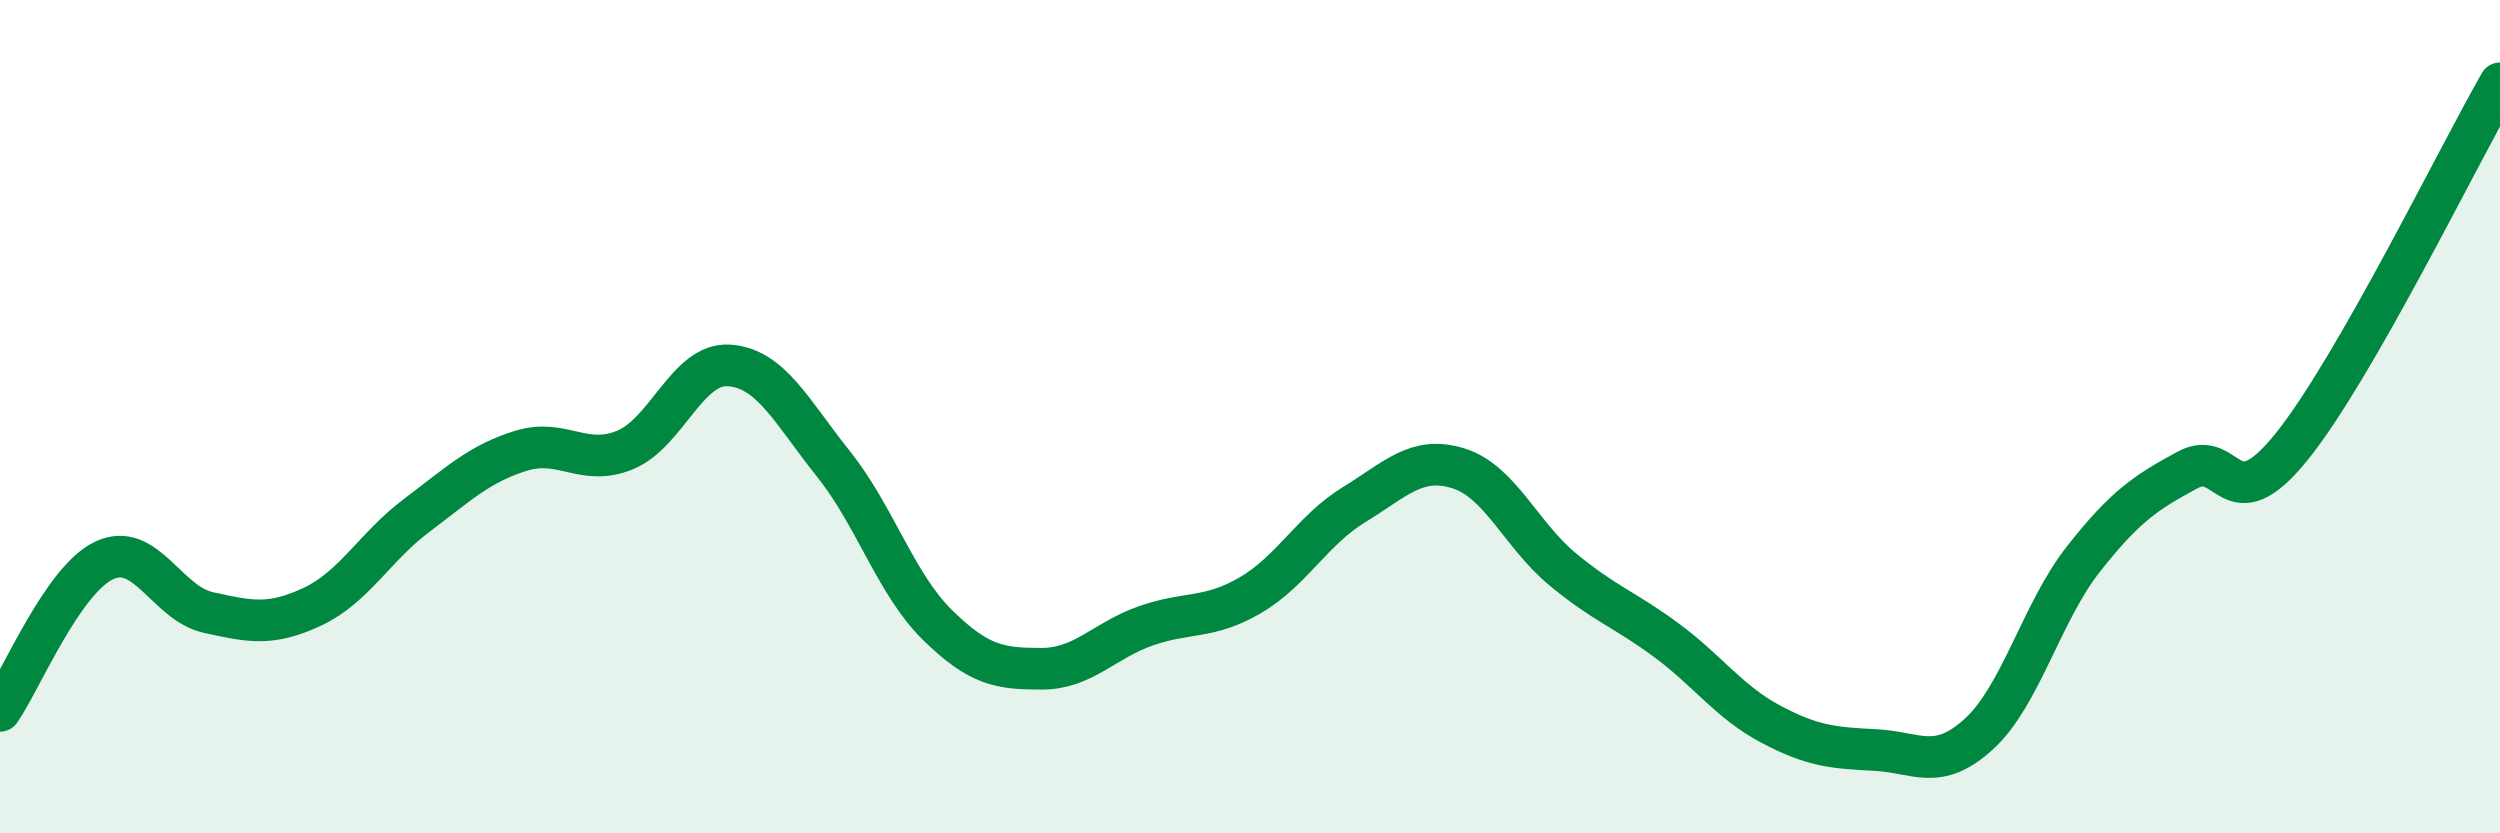
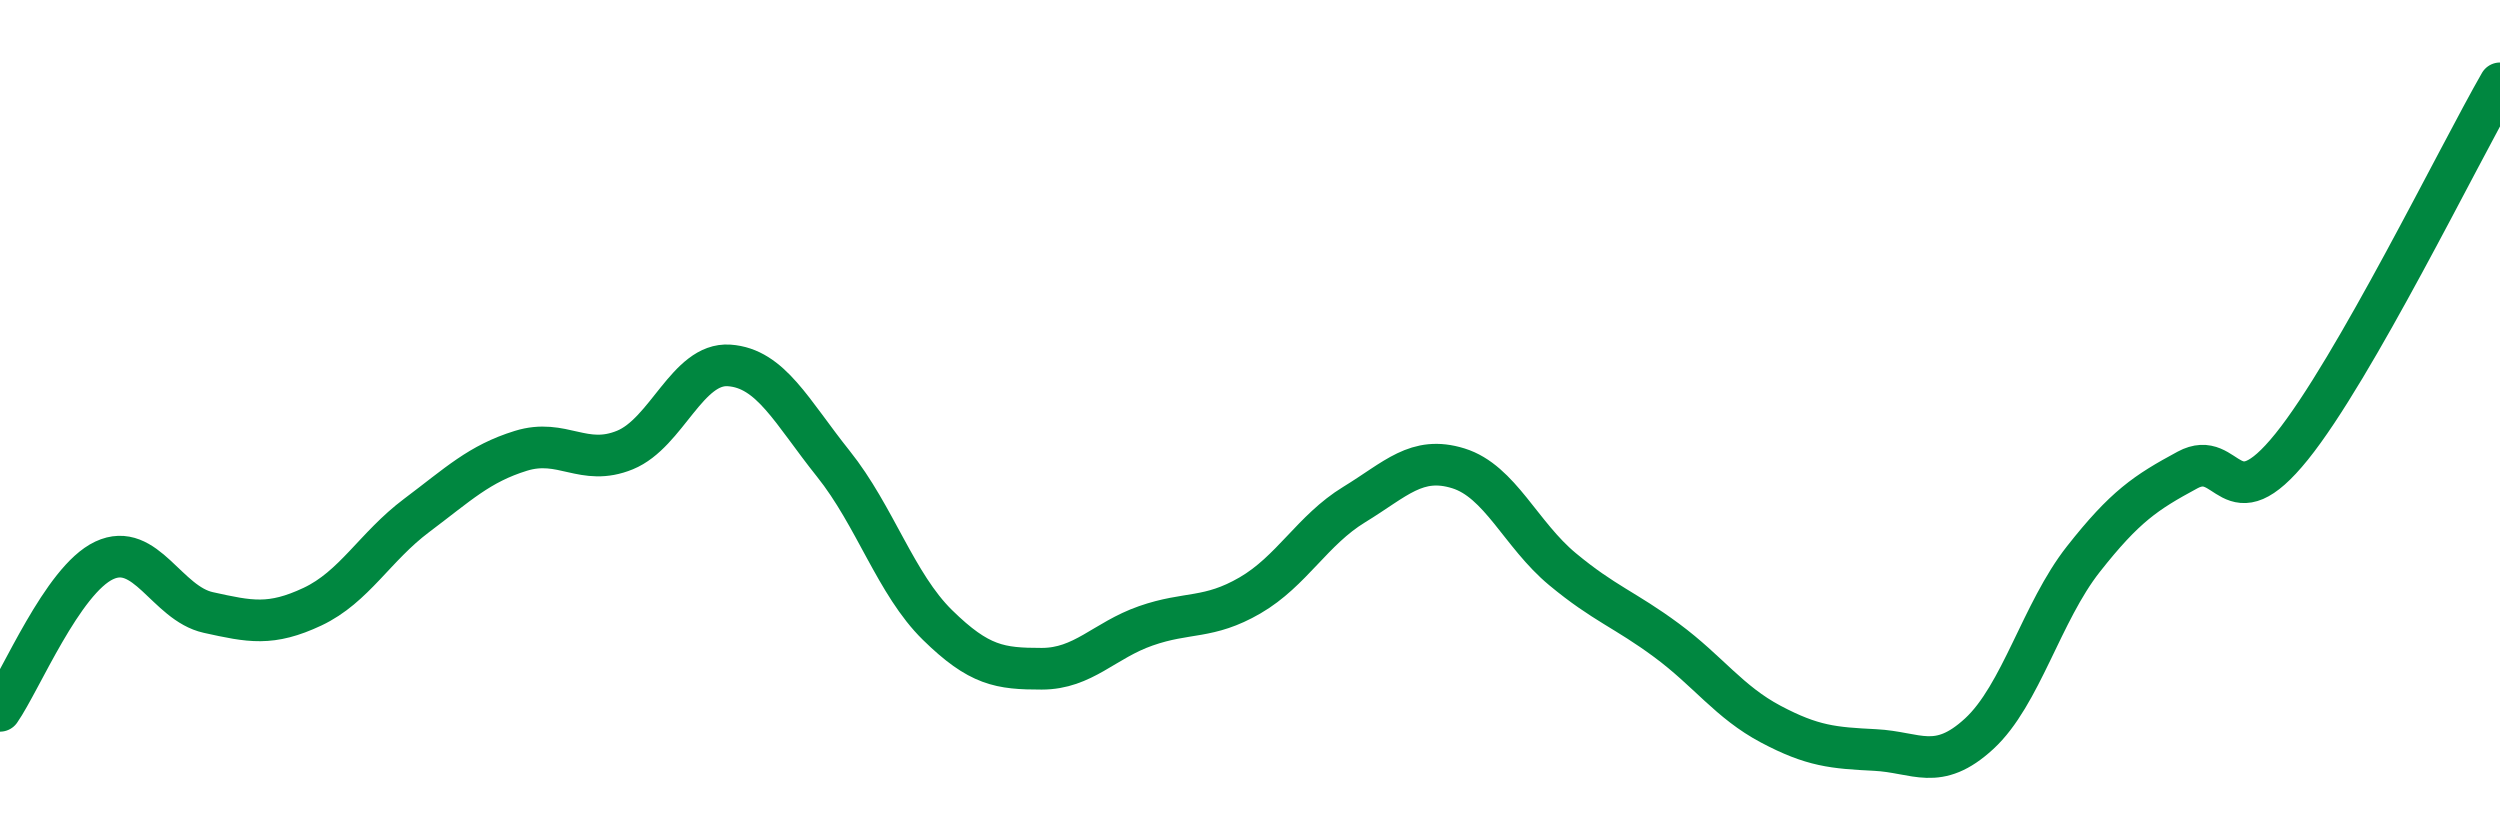
<svg xmlns="http://www.w3.org/2000/svg" width="60" height="20" viewBox="0 0 60 20">
-   <path d="M 0,17.06 C 0.5,16.34 1.5,13.92 2.5,13.45 C 3.5,12.98 4,14.48 5,14.7 C 6,14.92 6.5,15.03 7.5,14.56 C 8.5,14.09 9,13.12 10,12.37 C 11,11.62 11.5,11.13 12.5,10.82 C 13.5,10.51 14,11.21 15,10.8 C 16,10.39 16.5,8.7 17.5,8.77 C 18.5,8.84 19,9.88 20,11.13 C 21,12.38 21.5,14.02 22.5,15 C 23.5,15.98 24,16.05 25,16.05 C 26,16.05 26.5,15.37 27.5,15.02 C 28.5,14.67 29,14.87 30,14.29 C 31,13.71 31.5,12.72 32.5,12.11 C 33.5,11.5 34,10.93 35,11.24 C 36,11.55 36.5,12.83 37.5,13.66 C 38.5,14.49 39,14.63 40,15.37 C 41,16.11 41.5,16.85 42.5,17.38 C 43.5,17.91 44,17.95 45,18 C 46,18.05 46.5,18.53 47.5,17.61 C 48.5,16.69 49,14.69 50,13.42 C 51,12.15 51.5,11.82 52.5,11.28 C 53.5,10.74 53.5,12.58 55,10.72 C 56.5,8.86 59,3.74 60,2L60 20L0 20Z" fill="#008740" opacity="0.1" stroke-linecap="round" stroke-linejoin="round" />
  <path d="M 0,17.06 C 0.5,16.34 1.5,13.92 2.5,13.45 C 3.5,12.98 4,14.48 5,14.7 C 6,14.92 6.5,15.03 7.5,14.56 C 8.5,14.09 9,13.12 10,12.37 C 11,11.62 11.5,11.13 12.5,10.82 C 13.5,10.51 14,11.21 15,10.8 C 16,10.39 16.5,8.7 17.5,8.77 C 18.5,8.84 19,9.88 20,11.13 C 21,12.38 21.5,14.02 22.5,15 C 23.5,15.98 24,16.05 25,16.05 C 26,16.05 26.5,15.37 27.5,15.02 C 28.5,14.67 29,14.87 30,14.29 C 31,13.71 31.5,12.72 32.5,12.11 C 33.5,11.5 34,10.93 35,11.24 C 36,11.55 36.5,12.83 37.5,13.66 C 38.5,14.49 39,14.63 40,15.37 C 41,16.11 41.5,16.85 42.5,17.38 C 43.5,17.91 44,17.95 45,18 C 46,18.05 46.5,18.53 47.5,17.61 C 48.5,16.69 49,14.69 50,13.42 C 51,12.15 51.5,11.82 52.5,11.28 C 53.5,10.74 53.5,12.58 55,10.72 C 56.5,8.86 59,3.74 60,2" stroke="#008740" stroke-width="1" fill="none" stroke-linecap="round" stroke-linejoin="round" />
</svg>